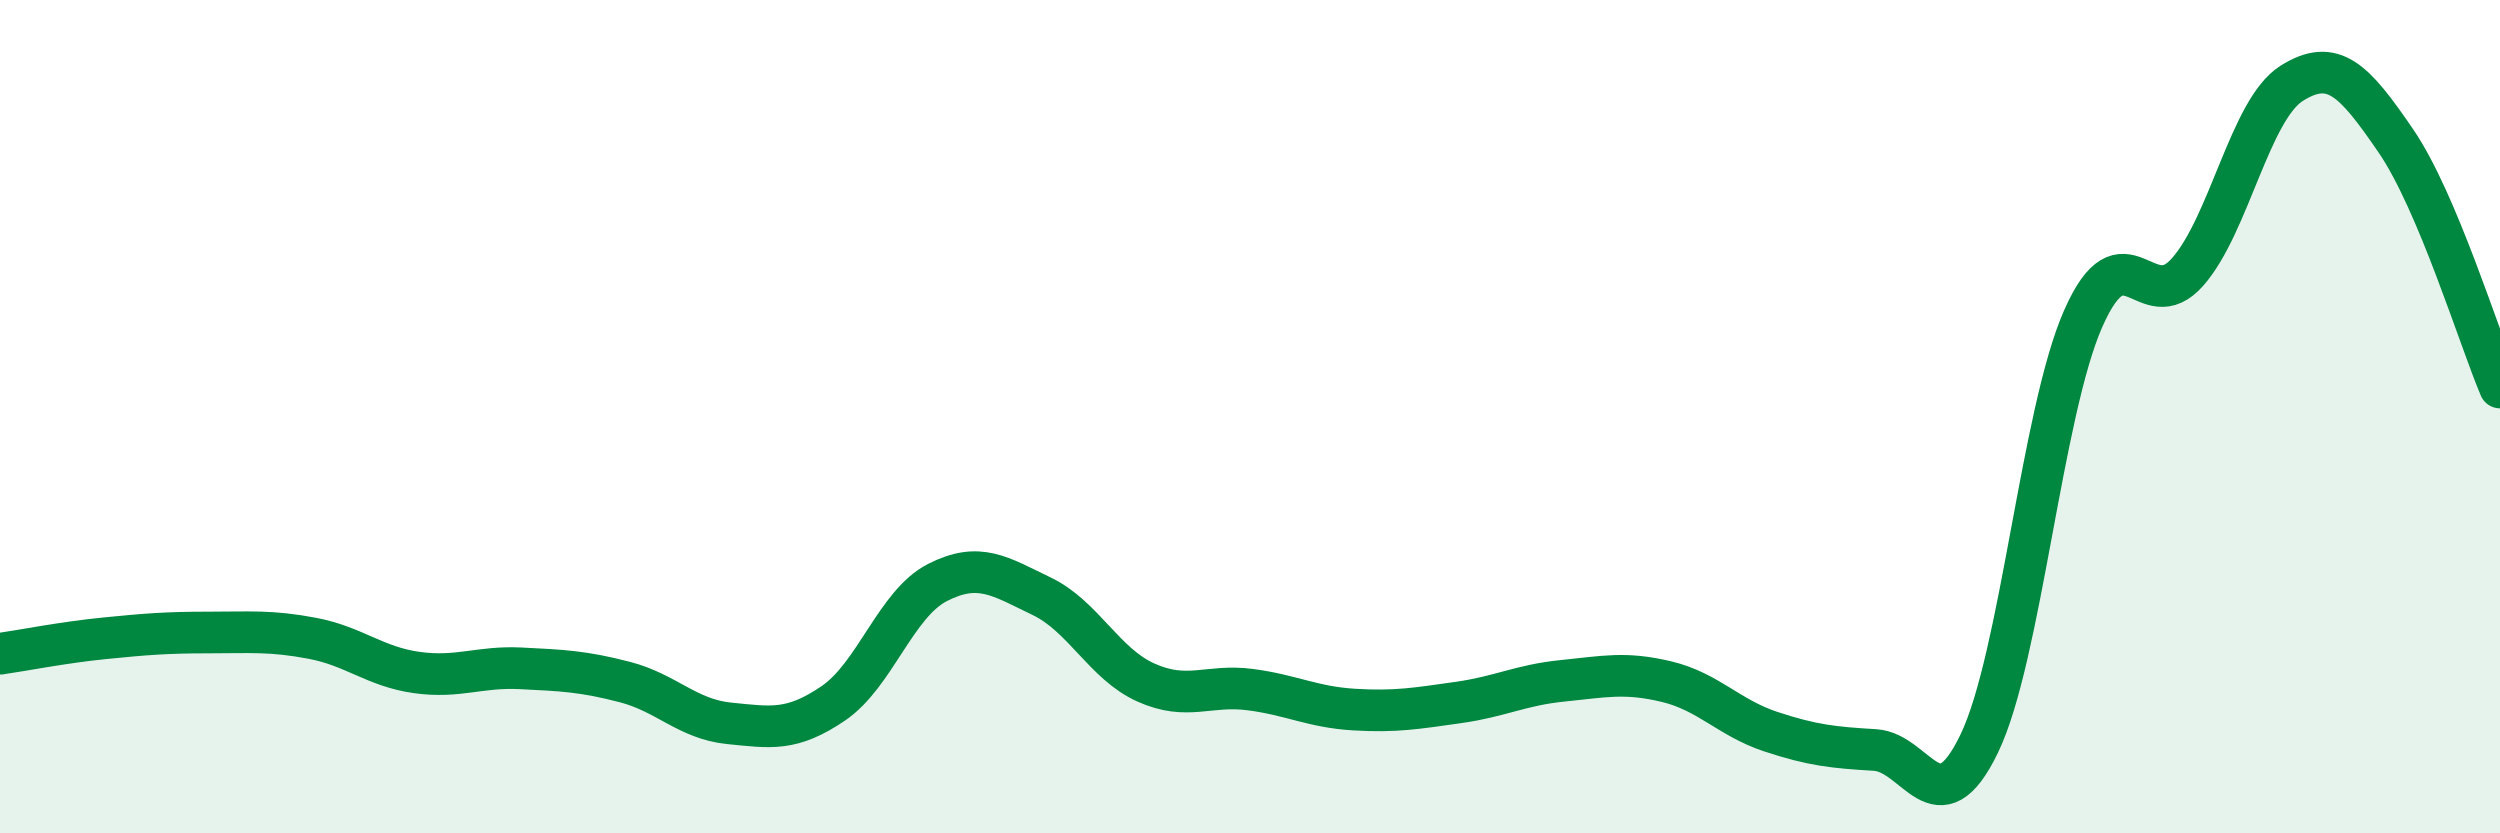
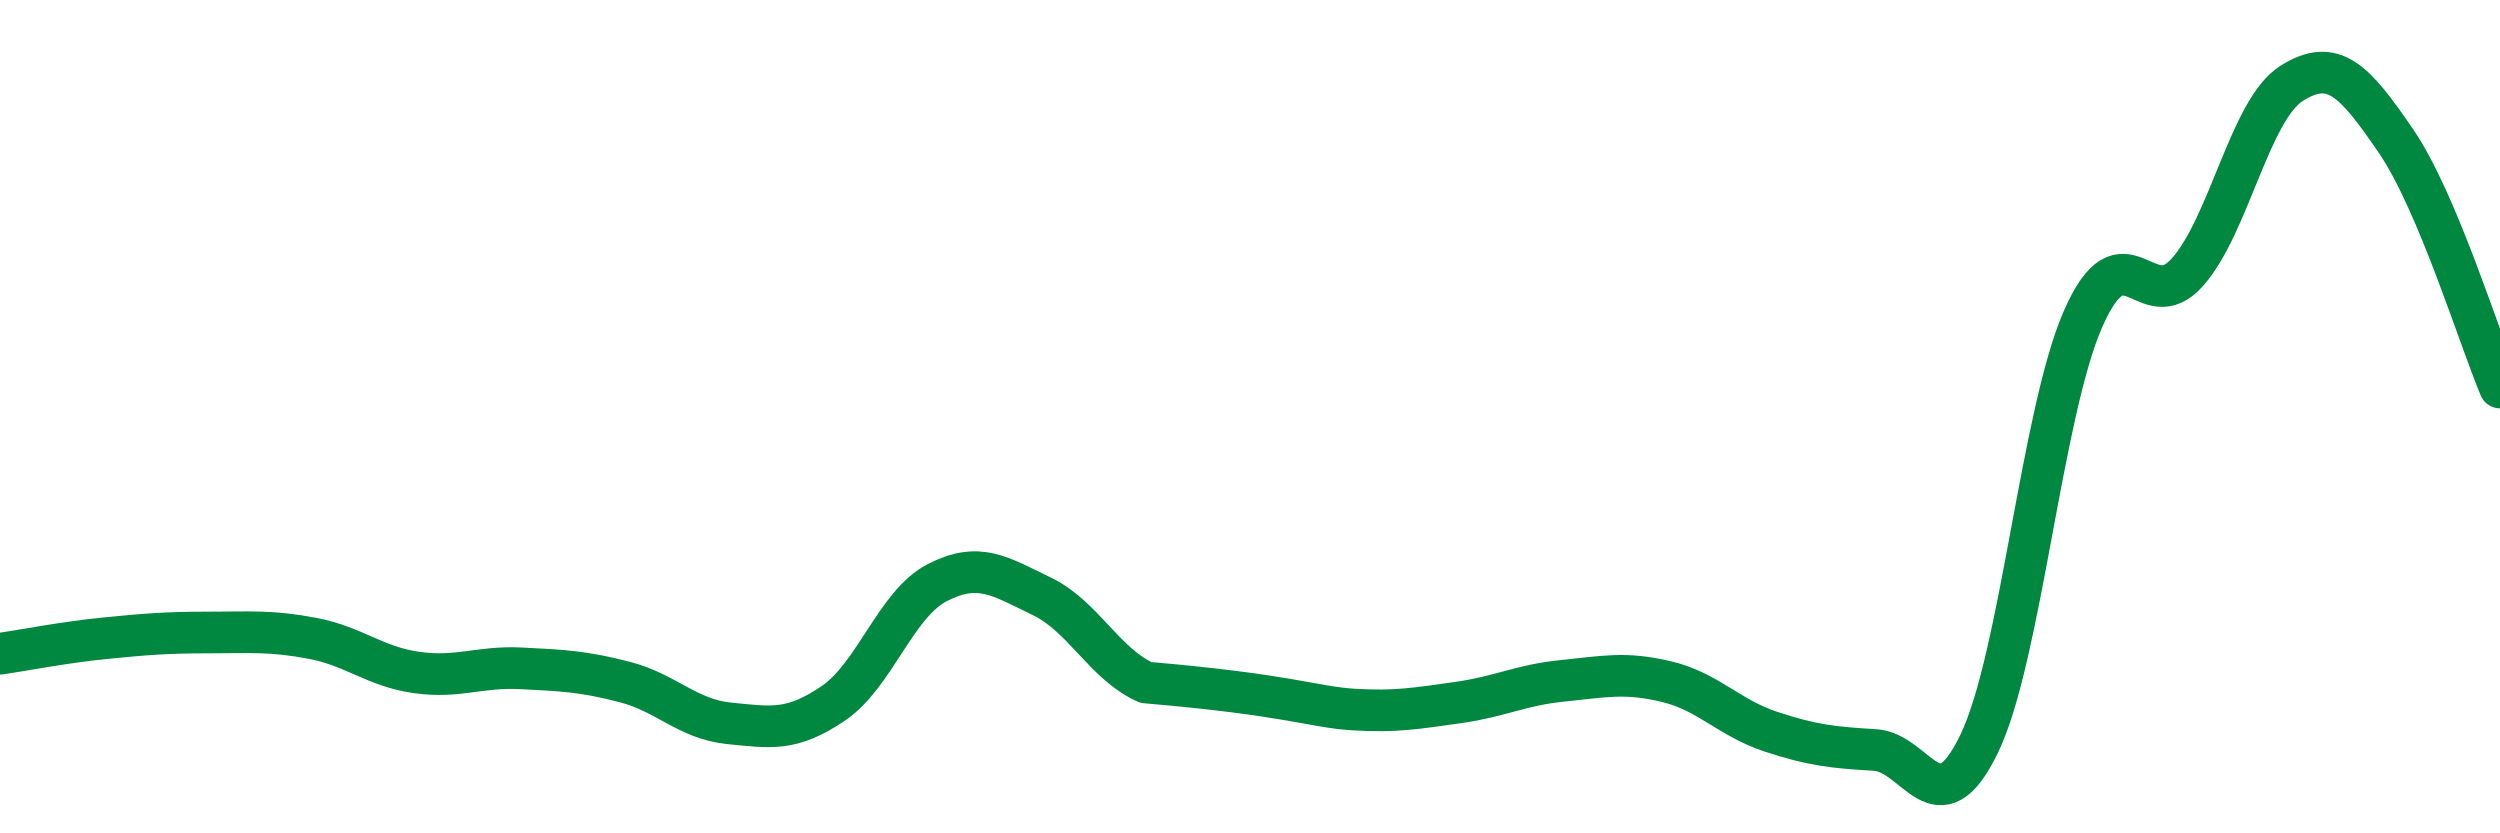
<svg xmlns="http://www.w3.org/2000/svg" width="60" height="20" viewBox="0 0 60 20">
-   <path d="M 0,15.69 C 0.5,15.62 1.5,15.42 2.5,15.32 C 3.5,15.22 4,15.18 5,15.18 C 6,15.18 6.5,15.13 7.5,15.32 C 8.5,15.51 9,16 10,16.14 C 11,16.28 11.5,15.99 12.5,16.04 C 13.5,16.09 14,16.11 15,16.37 C 16,16.63 16.5,17.26 17.5,17.36 C 18.5,17.46 19,17.56 20,16.88 C 21,16.2 21.5,14.49 22.5,13.98 C 23.5,13.47 24,13.83 25,14.31 C 26,14.79 26.5,15.93 27.5,16.38 C 28.5,16.83 29,16.42 30,16.55 C 31,16.68 31.5,16.97 32.5,17.03 C 33.5,17.09 34,17 35,16.86 C 36,16.72 36.5,16.44 37.5,16.34 C 38.5,16.24 39,16.12 40,16.36 C 41,16.6 41.5,17.23 42.5,17.56 C 43.5,17.89 44,17.94 45,18 C 46,18.06 46.5,19.92 47.5,17.85 C 48.5,15.78 49,9.9 50,7.64 C 51,5.38 51.5,7.66 52.5,6.53 C 53.5,5.4 54,2.63 55,2 C 56,1.37 56.5,1.92 57.5,3.38 C 58.5,4.84 59.5,8.12 60,9.3L60 20L0 20Z" fill="#008740" opacity="0.1" stroke-linecap="round" stroke-linejoin="round" />
-   <path d="M 0,15.69 C 0.5,15.62 1.5,15.42 2.5,15.32 C 3.5,15.22 4,15.18 5,15.18 C 6,15.18 6.5,15.13 7.5,15.32 C 8.5,15.51 9,16 10,16.14 C 11,16.28 11.5,15.99 12.5,16.04 C 13.5,16.09 14,16.11 15,16.37 C 16,16.63 16.5,17.26 17.5,17.36 C 18.5,17.46 19,17.56 20,16.88 C 21,16.2 21.5,14.49 22.5,13.98 C 23.5,13.47 24,13.83 25,14.31 C 26,14.79 26.5,15.93 27.5,16.38 C 28.5,16.83 29,16.42 30,16.55 C 31,16.68 31.5,16.97 32.5,17.03 C 33.5,17.09 34,17 35,16.86 C 36,16.72 36.5,16.44 37.5,16.34 C 38.5,16.24 39,16.12 40,16.36 C 41,16.6 41.5,17.23 42.5,17.56 C 43.5,17.89 44,17.94 45,18 C 46,18.06 46.5,19.92 47.5,17.85 C 48.5,15.78 49,9.9 50,7.64 C 51,5.38 51.5,7.66 52.5,6.53 C 53.5,5.4 54,2.63 55,2 C 56,1.37 56.5,1.92 57.5,3.38 C 58.5,4.84 59.5,8.12 60,9.3" stroke="#008740" stroke-width="1" fill="none" stroke-linecap="round" stroke-linejoin="round" />
+   <path d="M 0,15.69 C 0.5,15.62 1.5,15.42 2.5,15.32 C 3.5,15.22 4,15.18 5,15.18 C 6,15.18 6.5,15.13 7.5,15.32 C 8.5,15.51 9,16 10,16.14 C 11,16.28 11.5,15.99 12.5,16.04 C 13.5,16.09 14,16.11 15,16.37 C 16,16.63 16.5,17.26 17.5,17.36 C 18.5,17.46 19,17.56 20,16.88 C 21,16.2 21.5,14.49 22.5,13.98 C 23.5,13.47 24,13.83 25,14.31 C 26,14.79 26.5,15.93 27.5,16.38 C 31,16.68 31.5,16.97 32.5,17.03 C 33.5,17.09 34,17 35,16.86 C 36,16.72 36.5,16.44 37.5,16.34 C 38.5,16.24 39,16.12 40,16.36 C 41,16.6 41.5,17.23 42.5,17.56 C 43.5,17.89 44,17.94 45,18 C 46,18.06 46.5,19.92 47.5,17.85 C 48.5,15.78 49,9.9 50,7.64 C 51,5.38 51.5,7.66 52.5,6.53 C 53.5,5.4 54,2.63 55,2 C 56,1.37 56.5,1.92 57.5,3.38 C 58.5,4.84 59.5,8.12 60,9.3" stroke="#008740" stroke-width="1" fill="none" stroke-linecap="round" stroke-linejoin="round" />
</svg>